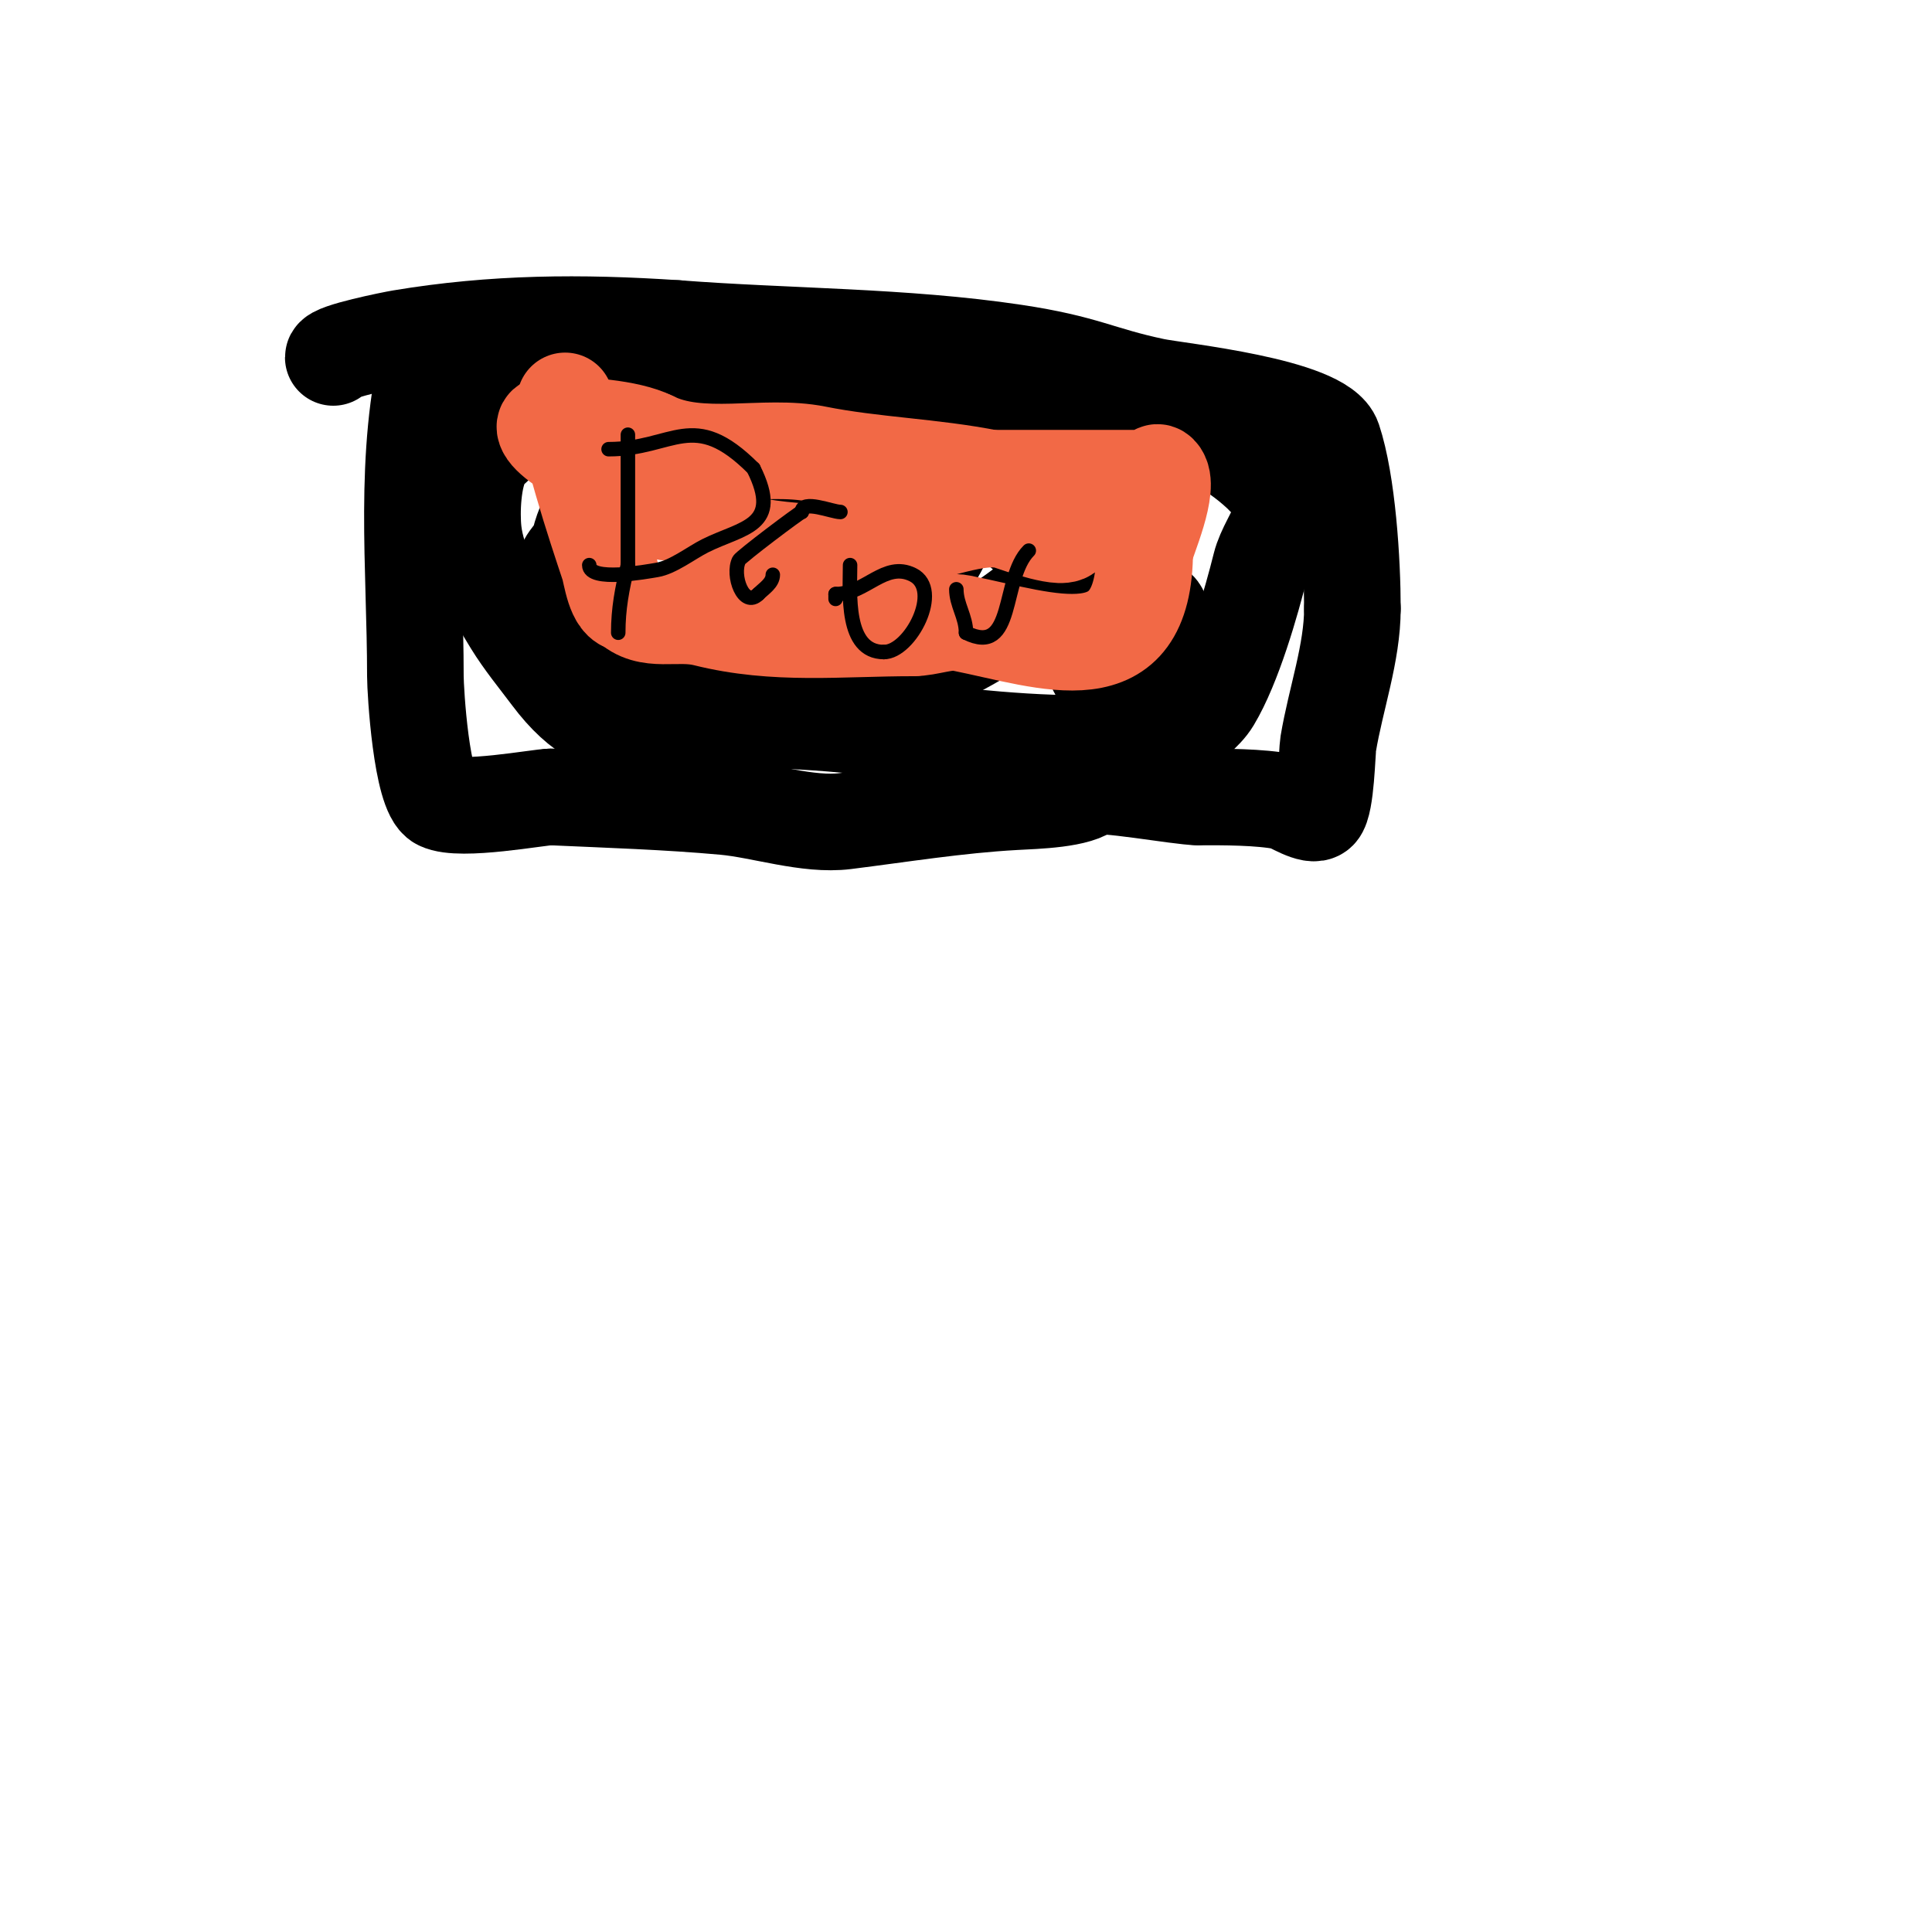
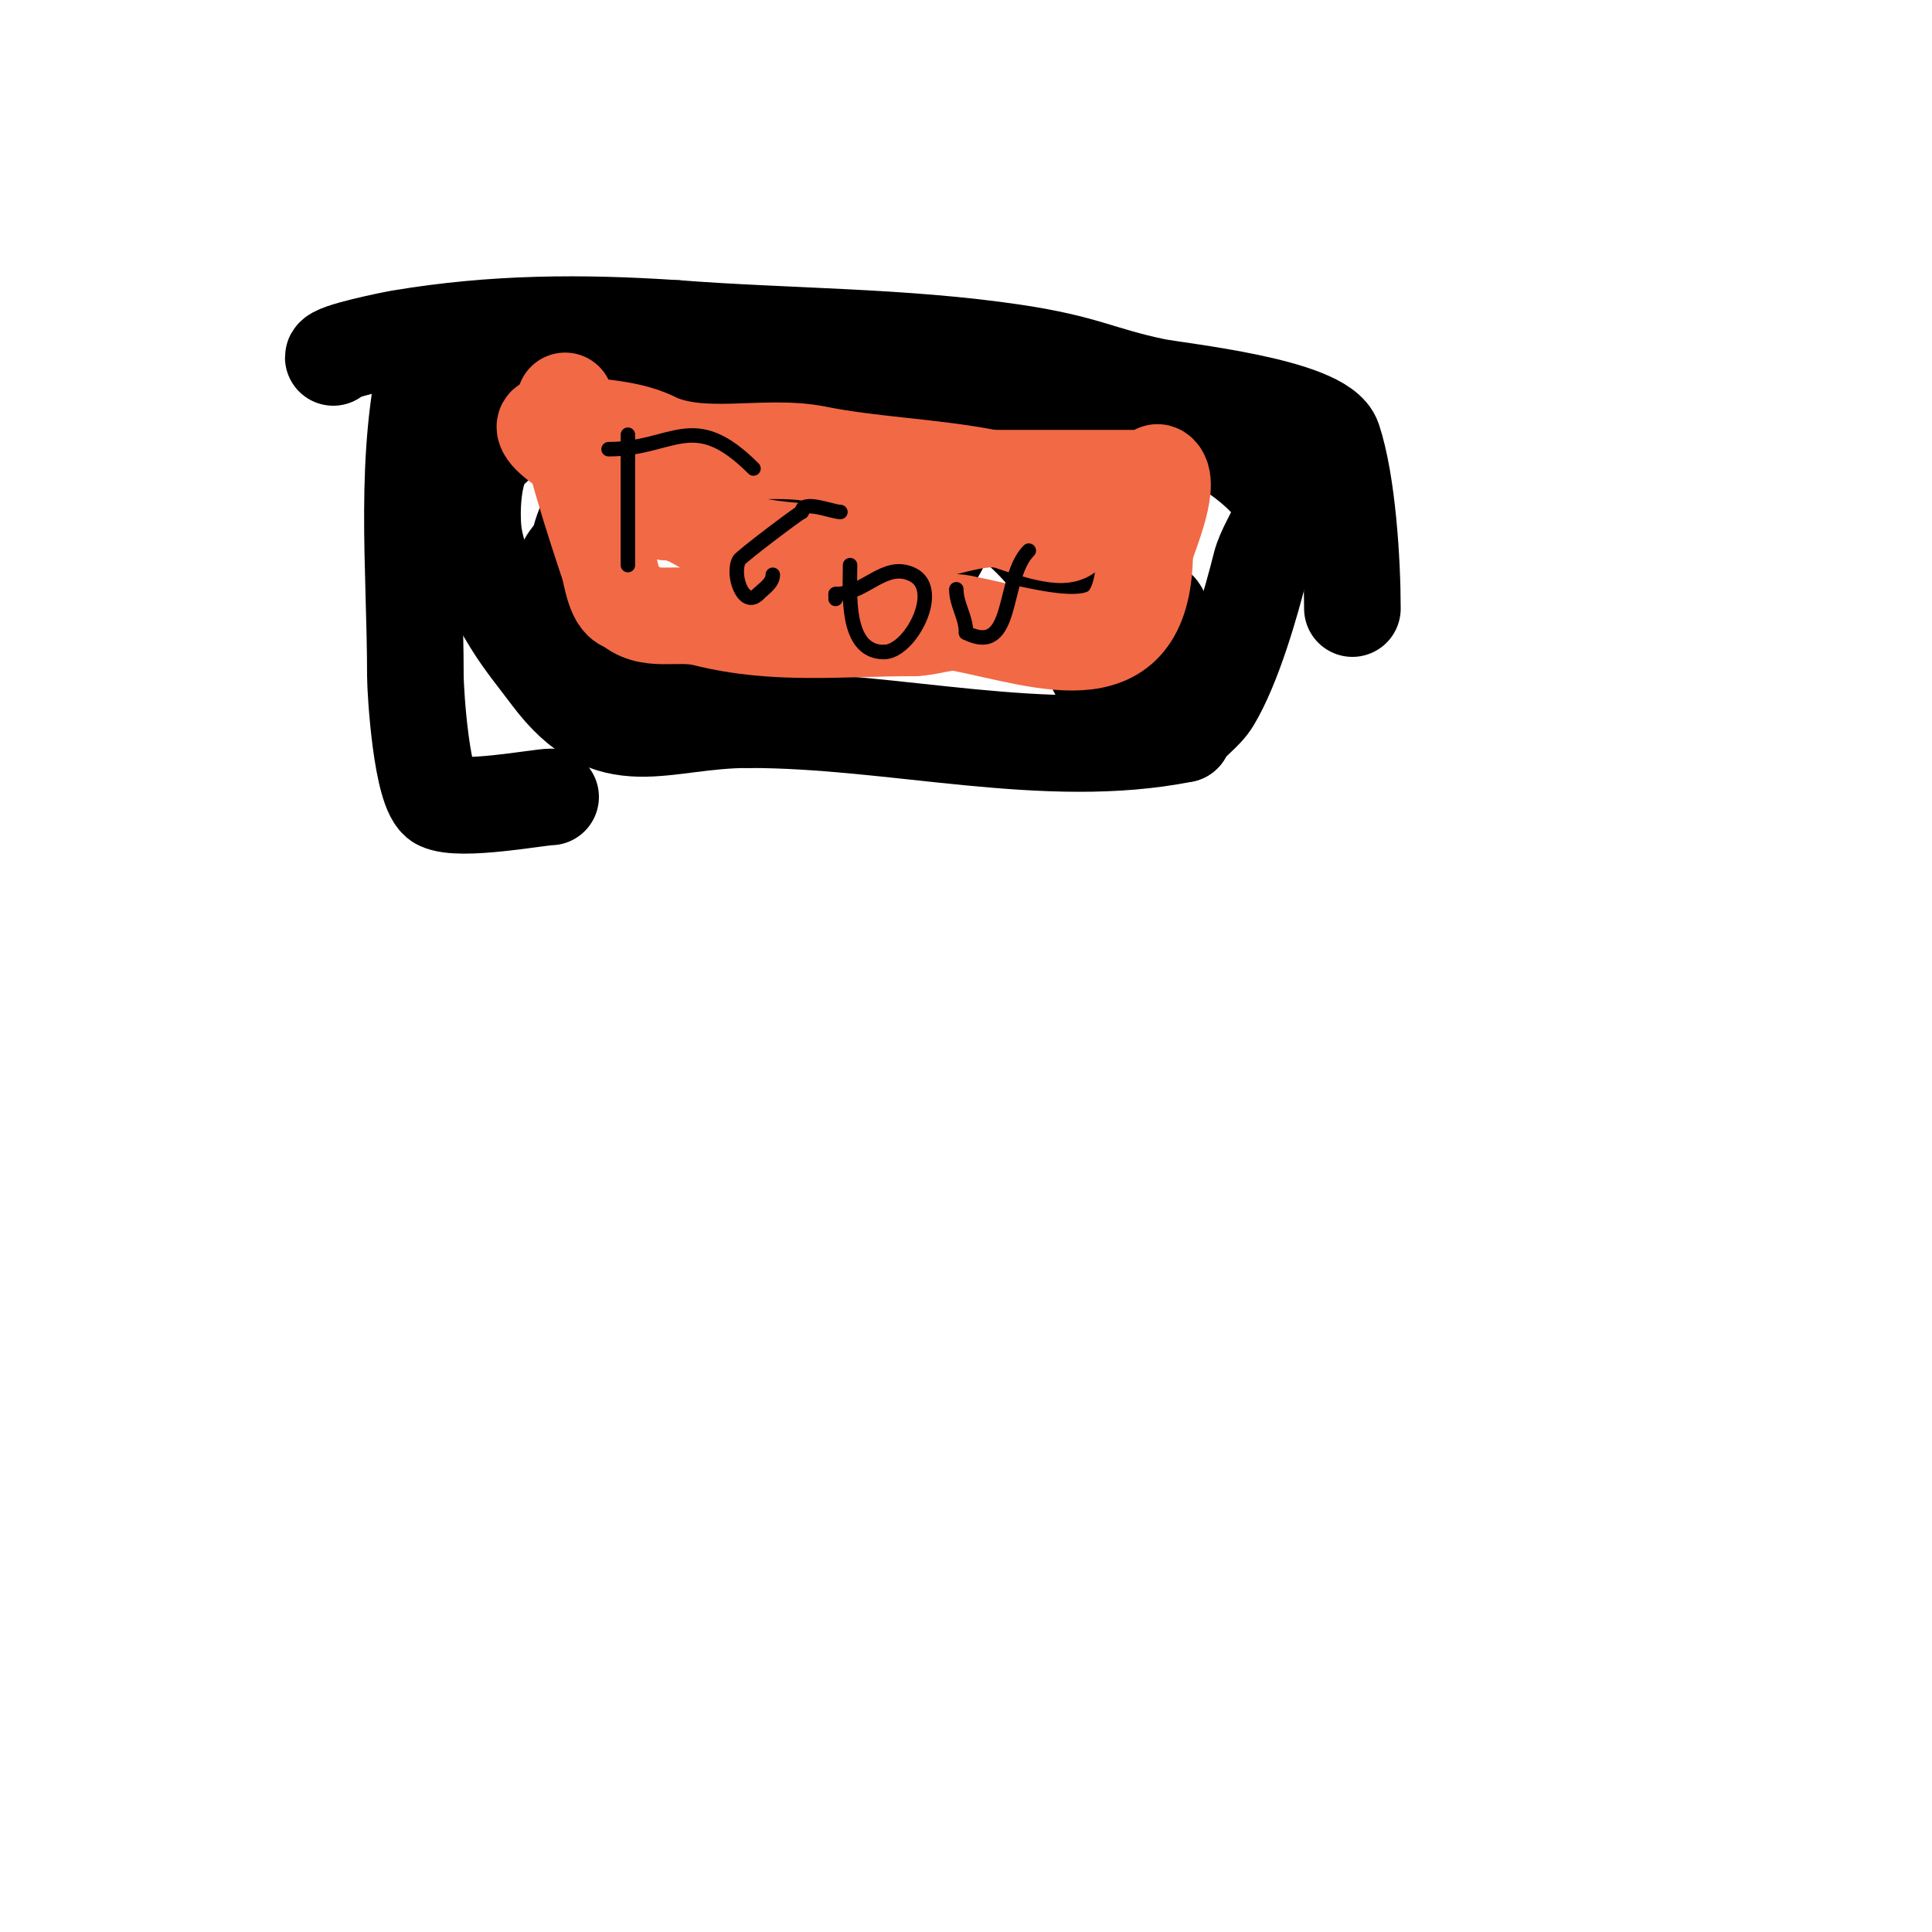
<svg xmlns="http://www.w3.org/2000/svg" viewBox="0 0 400 400" version="1.1">
  <g fill="none" stroke="#000000" stroke-width="20" stroke-linecap="round" stroke-linejoin="round">
    <path d="M89,72c-5.628,22.514 -3,45.123 -3,68c0,3.006 1.244,24.122 5,26c4.236,2.118 20.697,-1 23,-1" />
-     <path d="M114,165c11.896,0.541 24.11,0.919 36,2c7.748,0.704 17.206,3.974 25,3c11.62,-1.453 23.218,-3.345 35,-4c4.41,-0.245 13.424,-0.424 16,-3c1.191,-1.191 18.361,2 22,2" />
-     <path d="M248,165c5.263,0 12.771,-0.046 18,1c1.099,0.22 5.679,3.321 7,2c1.572,-1.572 1.736,-12.419 2,-14c1.55,-9.301 5,-18.796 5,-28" />
    <path d="M280,126c0,-9.645 -1.013,-26.039 -4,-35c-2.33,-6.989 -32.225,-9.995 -37,-11c-11.588,-2.44 -14.207,-4.781 -29,-7c-22.815,-3.422 -46.967,-3.228 -70,-5" />
    <path d="M140,68c-19.78,-1.319 -37.786,-1.202 -57,2c-1.706,0.284 -14,2.746 -14,4" />
    <path d="M150,94c-1.936,0 -10,1.161 -10,-2" />
    <path d="M140,92" />
    <path d="M140,92c-13.217,-4.406 -13.843,-7.421 -23,-12c-1.229,-0.615 -3.028,-0.028 -4,-1" />
    <path d="M113,79c-2.712,0 0.268,3.732 -1,5c-2.666,2.666 -8.362,1 -10,1" />
    <path d="M102,85c9.593,0 17.832,-4.472 27,-6c10.482,-1.747 26.912,2 38,2" />
    <path d="M167,81c30.02,6.004 71.673,-5.327 95,18" />
    <path d="M262,99c8.613,4.306 0.628,11.486 -1,18c-1.94,7.762 -5.651,20.751 -10,28c-1.731,2.885 -4.655,4.31 -6,7" />
    <path d="M245,152c-28.458,5.692 -59.57,-3 -90,-3" />
    <path d="M155,149c-18.353,0 -28.39,7.813 -41,-9c-2.72,-3.627 -5.624,-7.139 -8,-11c-3.344,-5.434 -7.267,-12.401 -8,-19c-0.435,-3.913 -0.159,-11.402 2,-15c1.846,-3.076 6,-4.354 6,-9" />
    <path d="M106,86c6.181,-4.121 11.549,-7.85 18,-10c5.973,-1.991 13.42,1.203 19,2c18.703,2.672 31.09,8.772 48,13" />
-     <path d="M191,91c6.546,1.87 14.863,0.932 21,4c13.462,6.731 12.656,20.475 2,29c-14.994,11.995 -33.73,20 -53,20" />
    <path d="M161,144c-16.711,0 -39.333,-5.333 -44,-24c-1.017,-4.069 2.184,-4.734 3,-8c3.038,-12.153 13.557,-15.962 24,-9" />
    <path d="M144,103c5.355,2.678 16,14.509 16,21c0,2.33 -3.967,10.516 -7,9c-2.817,-1.408 -0.321,-10.394 0,-12c2.451,-12.253 9.871,-23.957 22,-28" />
    <path d="M175,93c4.392,-0.627 9.465,-1.567 14,-1c15.945,1.993 7.196,21.804 0,29c-2.175,2.175 -5.241,6.879 -9,5c-0.894,-0.447 -0.447,-2.106 0,-3c3.155,-6.309 8.037,-12.037 13,-17" />
    <path d="M193,106c13.293,-8.862 30.295,15.178 33,26c0.649,2.595 -0.097,5.903 2,8c0.801,0.801 2.611,-0.482 3,-1c2.804,-3.738 3.054,-10.527 8,-13c2.414,-1.207 2.833,11.167 1,13" />
  </g>
  <g fill="none" stroke="#f26946" stroke-width="20" stroke-linecap="round" stroke-linejoin="round">
    <path d="M117,83c0,7.042 6.542,26.627 9,34c0.627,1.882 1.246,8 4,8" />
    <path d="M130,125c4.217,4.217 9.936,1.484 16,3c14.582,3.646 27.935,2 43,2" />
    <path d="M189,130c3.263,0 6.935,-1.613 10,-1c18.222,3.644 38,11.487 38,-15" />
    <path d="M237,114c0.388,-1.939 5.525,-13.475 3,-16c-0.745,-0.745 -0.971,1 -2,1c-2.333,0 -4.667,0 -7,0c-8.717,0 -17.235,0 -26,0" />
    <path d="M205,99c-11.98,-2.396 -24.174,-2.635 -36,-5c-10.793,-2.159 -23.977,2.011 -34,-3" />
    <path d="M135,91c-4.948,-2.474 -14.414,-3 -20,-3c-0.667,0 -2.833,-0.667 -2,1c2.053,4.106 20.589,12.589 25,17" />
    <path d="M138,106c4.913,0 9.118,4.373 14,6c6.678,2.226 28.642,4.358 34,-1" />
    <path d="M186,111c6.631,0 16.543,-5.152 23,-3c1.844,0.615 12,4.234 12,2" />
  </g>
  <g fill="none" stroke="#000000" stroke-width="3" stroke-linecap="round" stroke-linejoin="round">
    <path d="M130,90c0,9 0,18 0,27" />
-     <path d="M130,117c-1.219,4.877 -2,9.105 -2,14" />
    <path d="M126,93c13.53,0 17.442,-8.558 30,4" />
-     <path d="M156,97c6.025,12.05 -2.303,12.152 -10,16c-2.891,1.446 -6.669,4.445 -10,5c-2.119,0.353 -14,2.557 -14,-1" />
    <path d="M160,119c0,1.725 -1.82,2.82 -3,4" />
    <path d="M157,123c-3.032,3.032 -5.55,-3.899 -4,-7c0.384,-0.767 12.652,-10 13,-10" />
    <path d="M166,106c0,-2.673 6.266,0 8,0" />
    <path d="M173,124l0,-1" />
    <path d="M173,123c6.234,0 10.203,-6.898 16,-4c6.182,3.091 -0.551,16 -6,16" />
    <path d="M183,135c-8.069,0 -7,-12.277 -7,-18" />
    <path d="M213,114c-5.717,5.717 -2.779,22.111 -13,17" />
    <path d="M200,131c0,-3.332 -2,-5.776 -2,-9" />
  </g>
</svg>